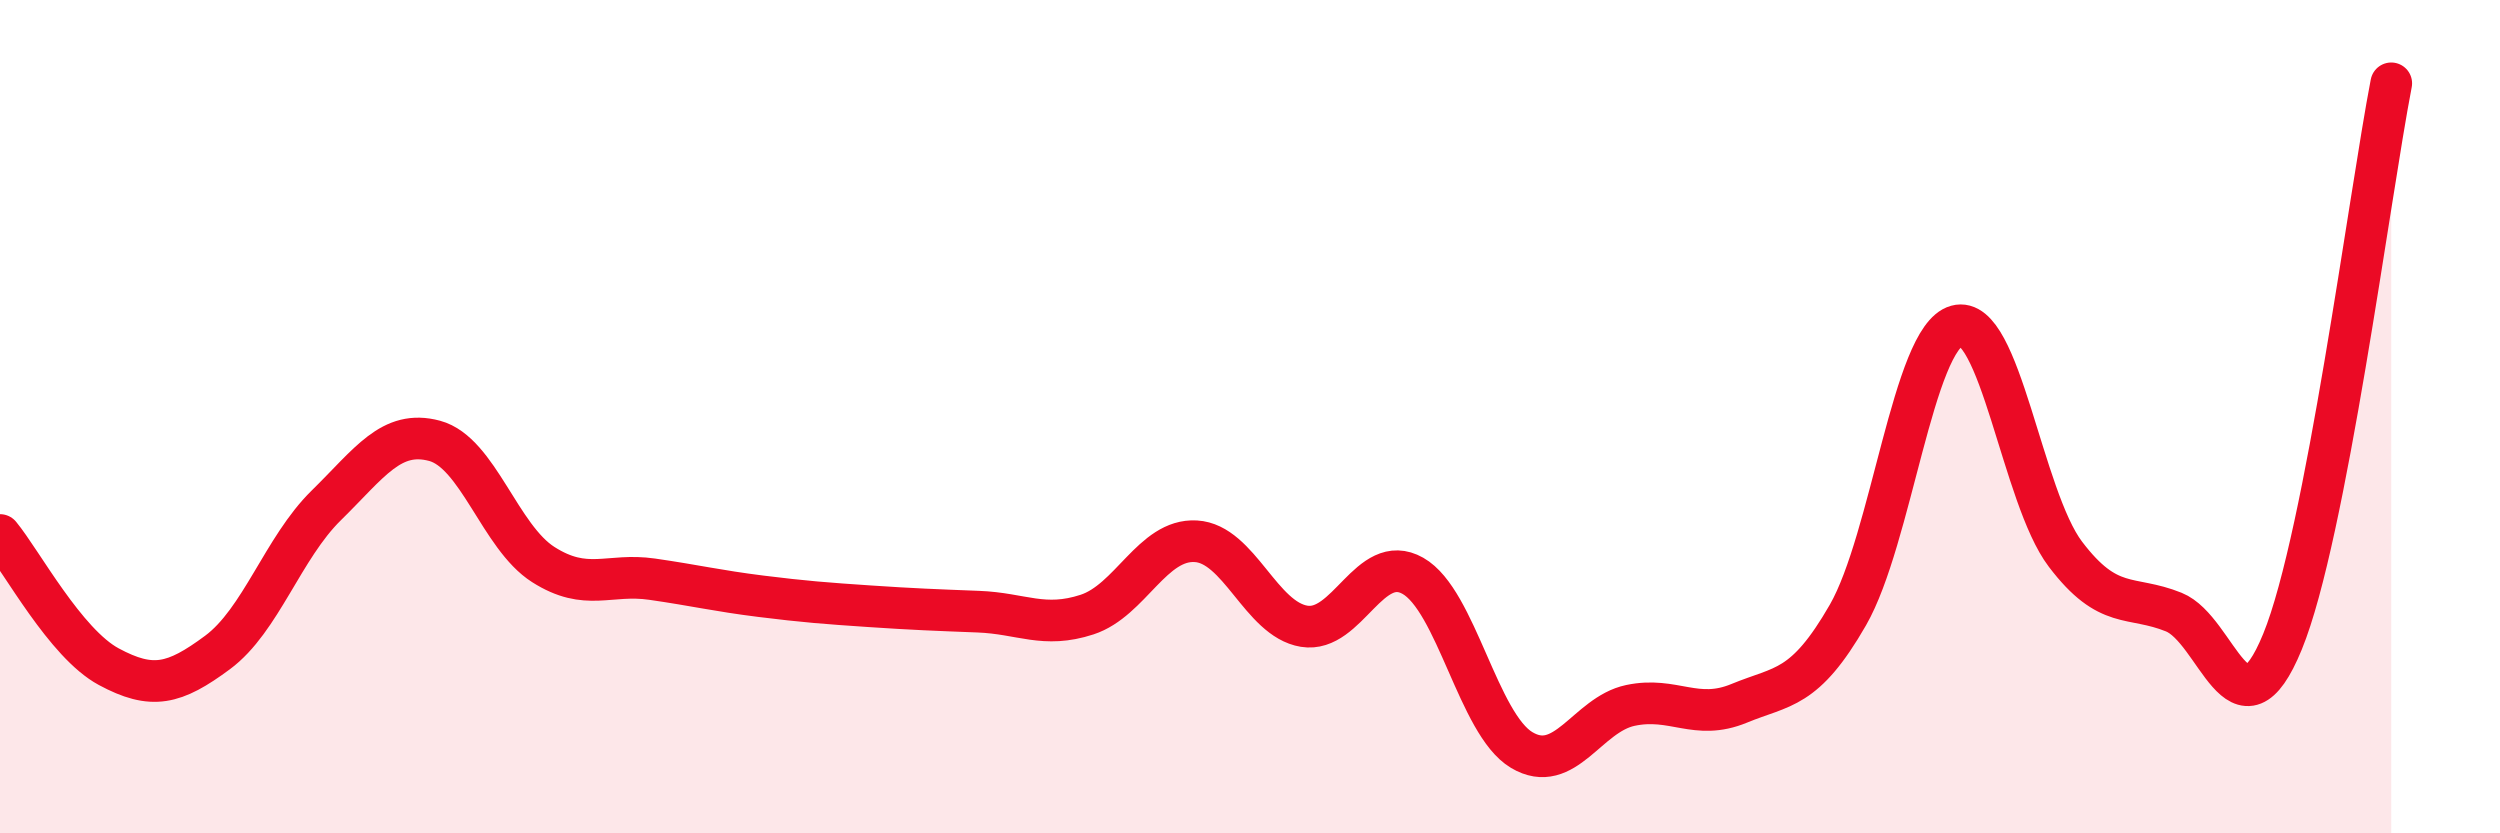
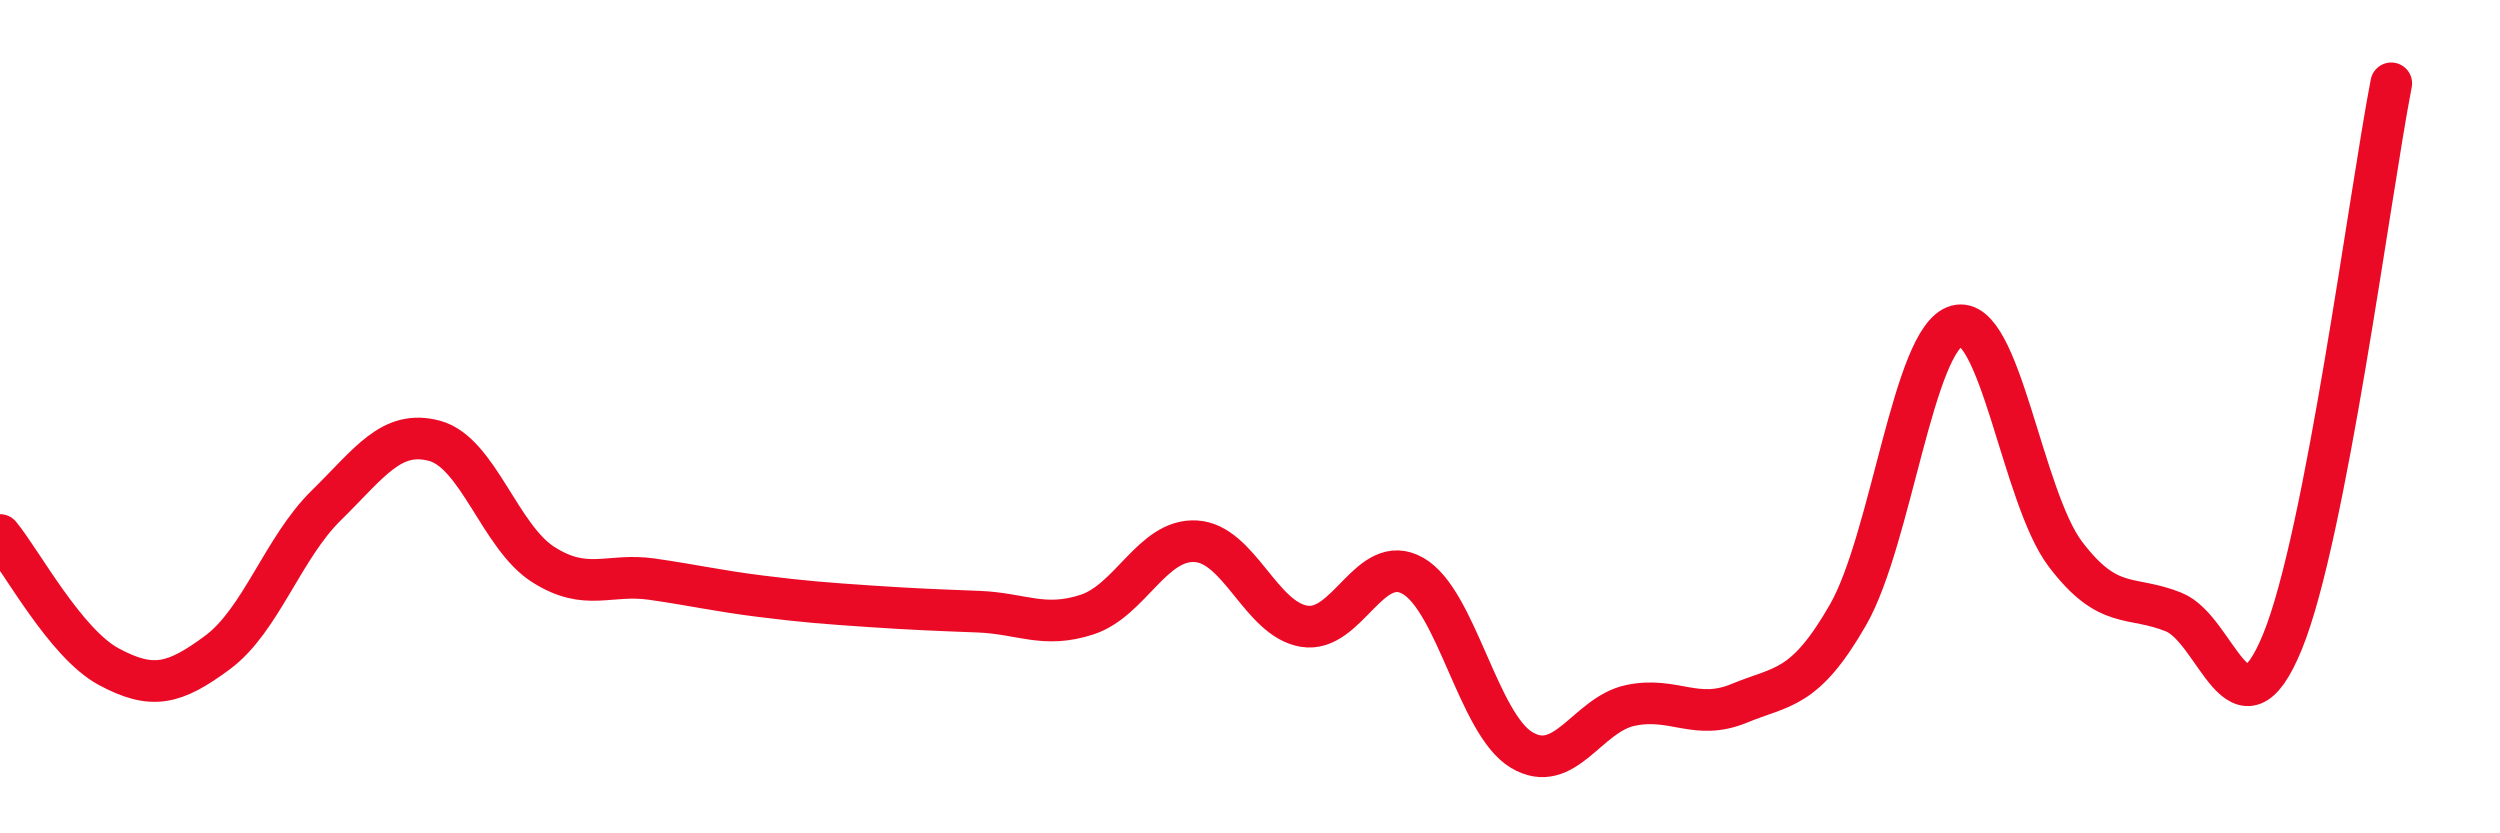
<svg xmlns="http://www.w3.org/2000/svg" width="60" height="20" viewBox="0 0 60 20">
-   <path d="M 0,12.84 C 0.52,13.47 1.57,15.44 2.61,16 C 3.65,16.56 4.18,16.43 5.22,15.66 C 6.26,14.89 6.79,13.15 7.83,12.13 C 8.87,11.11 9.39,10.3 10.43,10.58 C 11.47,10.86 12,12.89 13.04,13.55 C 14.08,14.21 14.61,13.75 15.65,13.9 C 16.69,14.05 17.22,14.18 18.26,14.31 C 19.3,14.44 19.83,14.48 20.87,14.55 C 21.91,14.62 22.44,14.64 23.48,14.68 C 24.52,14.72 25.05,15.09 26.09,14.75 C 27.13,14.41 27.66,12.93 28.7,12.99 C 29.74,13.05 30.26,14.86 31.3,15.03 C 32.34,15.2 32.87,13.23 33.91,13.82 C 34.95,14.41 35.48,17.38 36.52,18 C 37.56,18.62 38.09,17.15 39.13,16.93 C 40.17,16.71 40.7,17.31 41.74,16.88 C 42.78,16.45 43.31,16.57 44.35,14.76 C 45.39,12.95 45.92,8.11 46.96,7.82 C 48,7.53 48.53,11.93 49.57,13.3 C 50.61,14.67 51.13,14.27 52.17,14.69 C 53.21,15.11 53.74,17.94 54.78,15.4 C 55.82,12.86 56.87,4.68 57.39,2L57.39 20L0 20Z" fill="#EB0A25" opacity="0.1" stroke-linecap="round" stroke-linejoin="round" />
  <path d="M 0,12.84 C 0.52,13.47 1.57,15.44 2.61,16 C 3.65,16.56 4.18,16.43 5.22,15.66 C 6.26,14.89 6.79,13.15 7.83,12.13 C 8.87,11.11 9.39,10.3 10.43,10.58 C 11.47,10.86 12,12.89 13.04,13.55 C 14.08,14.21 14.61,13.75 15.65,13.9 C 16.69,14.05 17.22,14.18 18.26,14.31 C 19.3,14.44 19.83,14.48 20.87,14.55 C 21.91,14.62 22.44,14.64 23.48,14.68 C 24.52,14.72 25.05,15.09 26.09,14.75 C 27.13,14.41 27.66,12.93 28.7,12.99 C 29.74,13.05 30.26,14.86 31.3,15.03 C 32.34,15.2 32.87,13.23 33.91,13.82 C 34.95,14.41 35.48,17.38 36.52,18 C 37.56,18.62 38.09,17.15 39.13,16.93 C 40.17,16.71 40.7,17.31 41.74,16.88 C 42.78,16.45 43.31,16.57 44.35,14.76 C 45.39,12.95 45.92,8.11 46.96,7.82 C 48,7.53 48.53,11.93 49.57,13.3 C 50.61,14.67 51.13,14.27 52.17,14.69 C 53.21,15.11 53.74,17.94 54.78,15.4 C 55.82,12.86 56.87,4.68 57.39,2" stroke="#EB0A25" stroke-width="1" fill="none" stroke-linecap="round" stroke-linejoin="round" />
</svg>